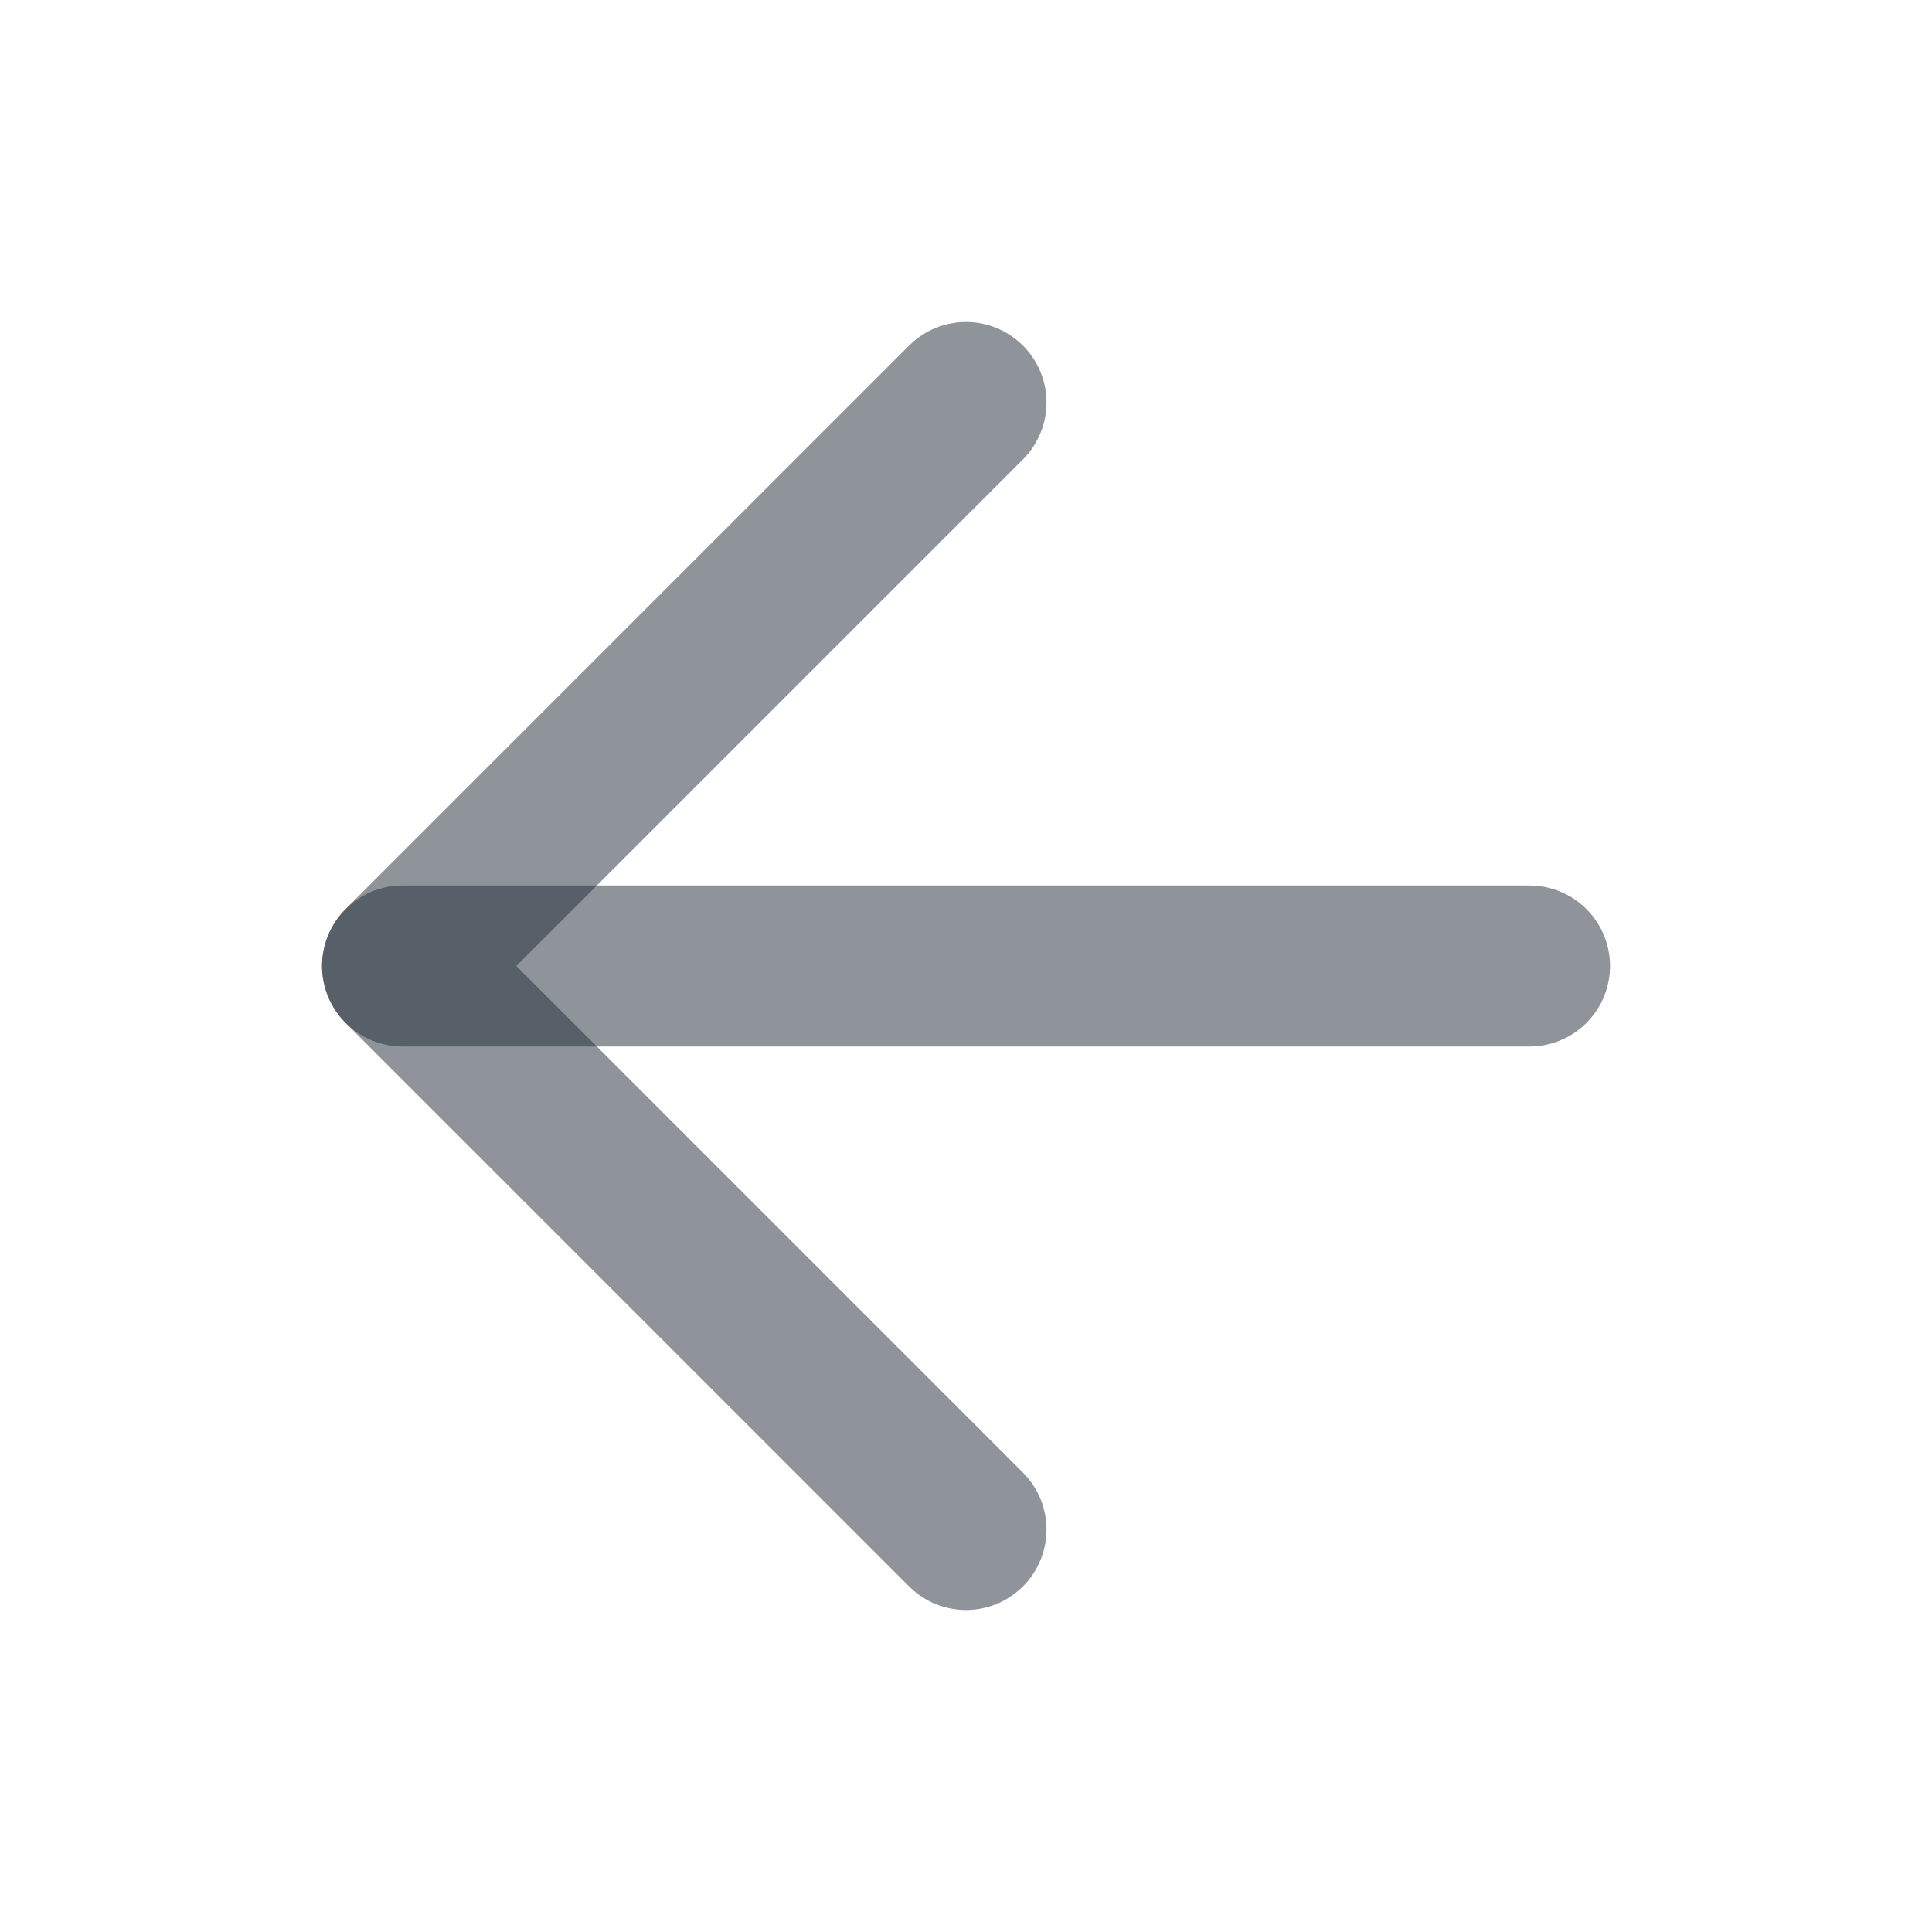
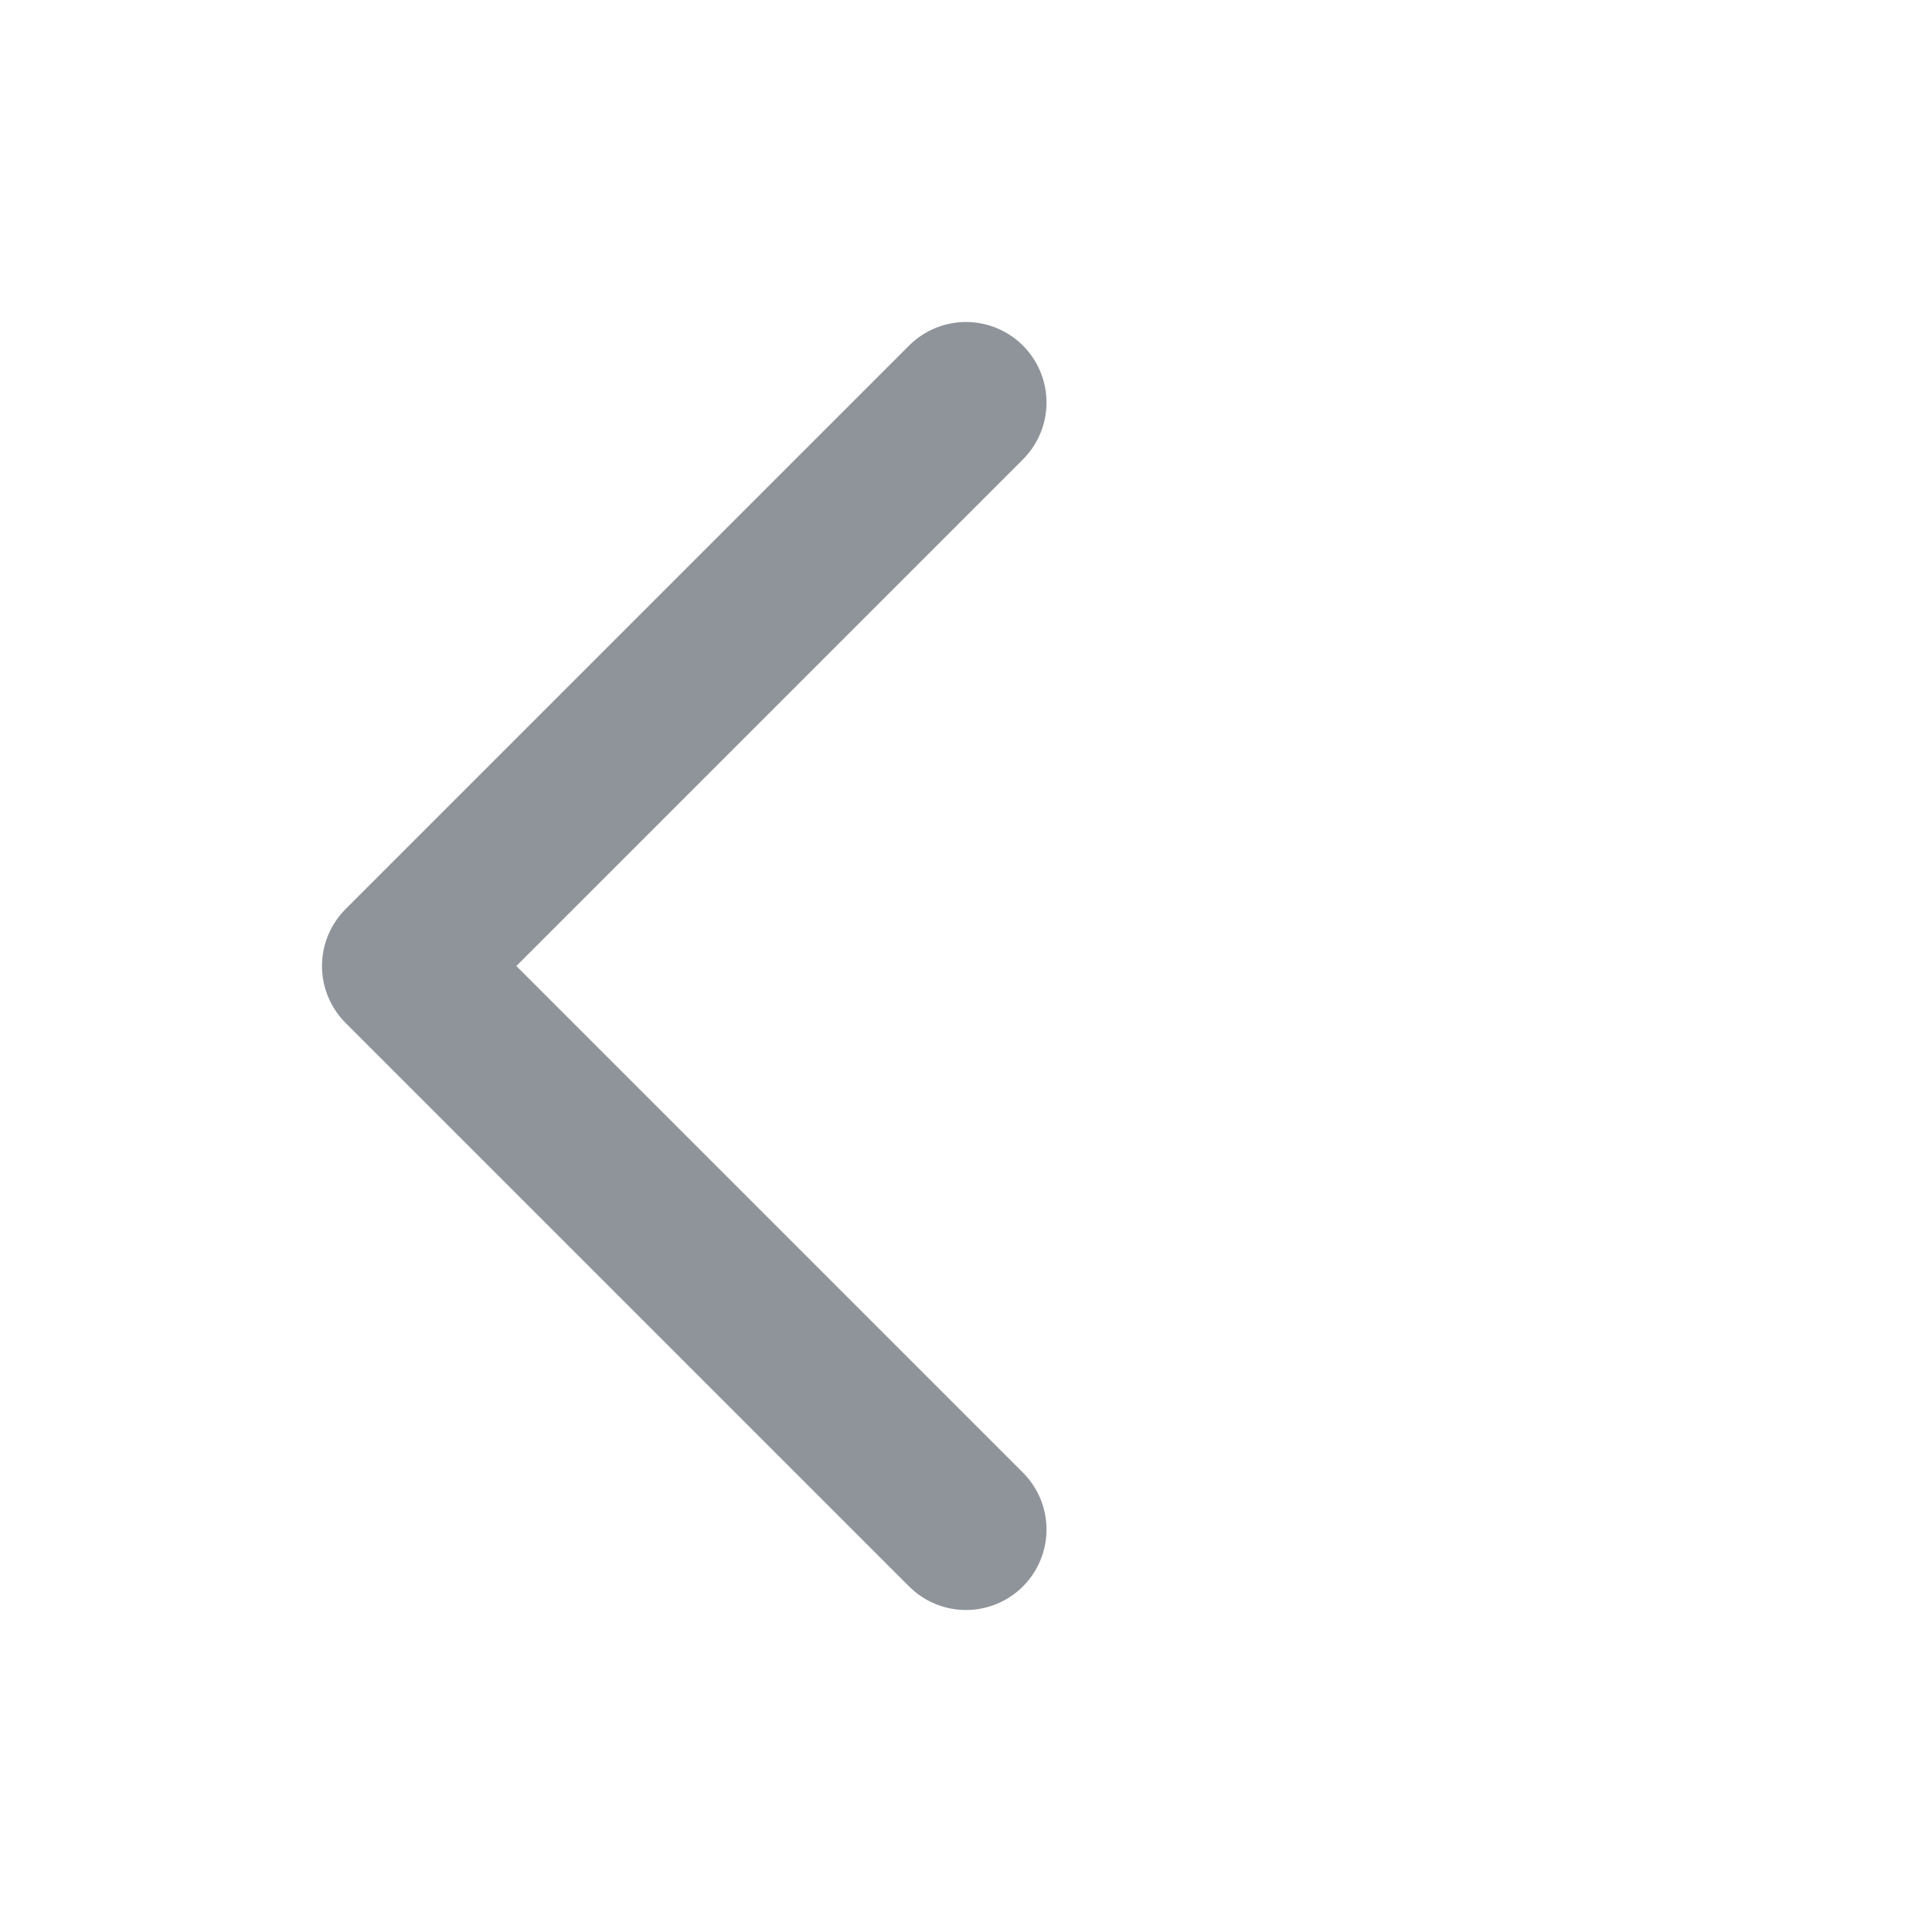
<svg xmlns="http://www.w3.org/2000/svg" width="24" height="24" viewBox="0 0 24 24" fill="none">
-   <path d="M19 12H5" stroke="#212B36" stroke-opacity="0.5" stroke-width="2" stroke-linecap="round" stroke-linejoin="round" />
  <path d="M12 19L5 12L12 5" stroke="#212B36" stroke-opacity="0.5" stroke-width="2" stroke-linecap="round" stroke-linejoin="round" />
</svg>